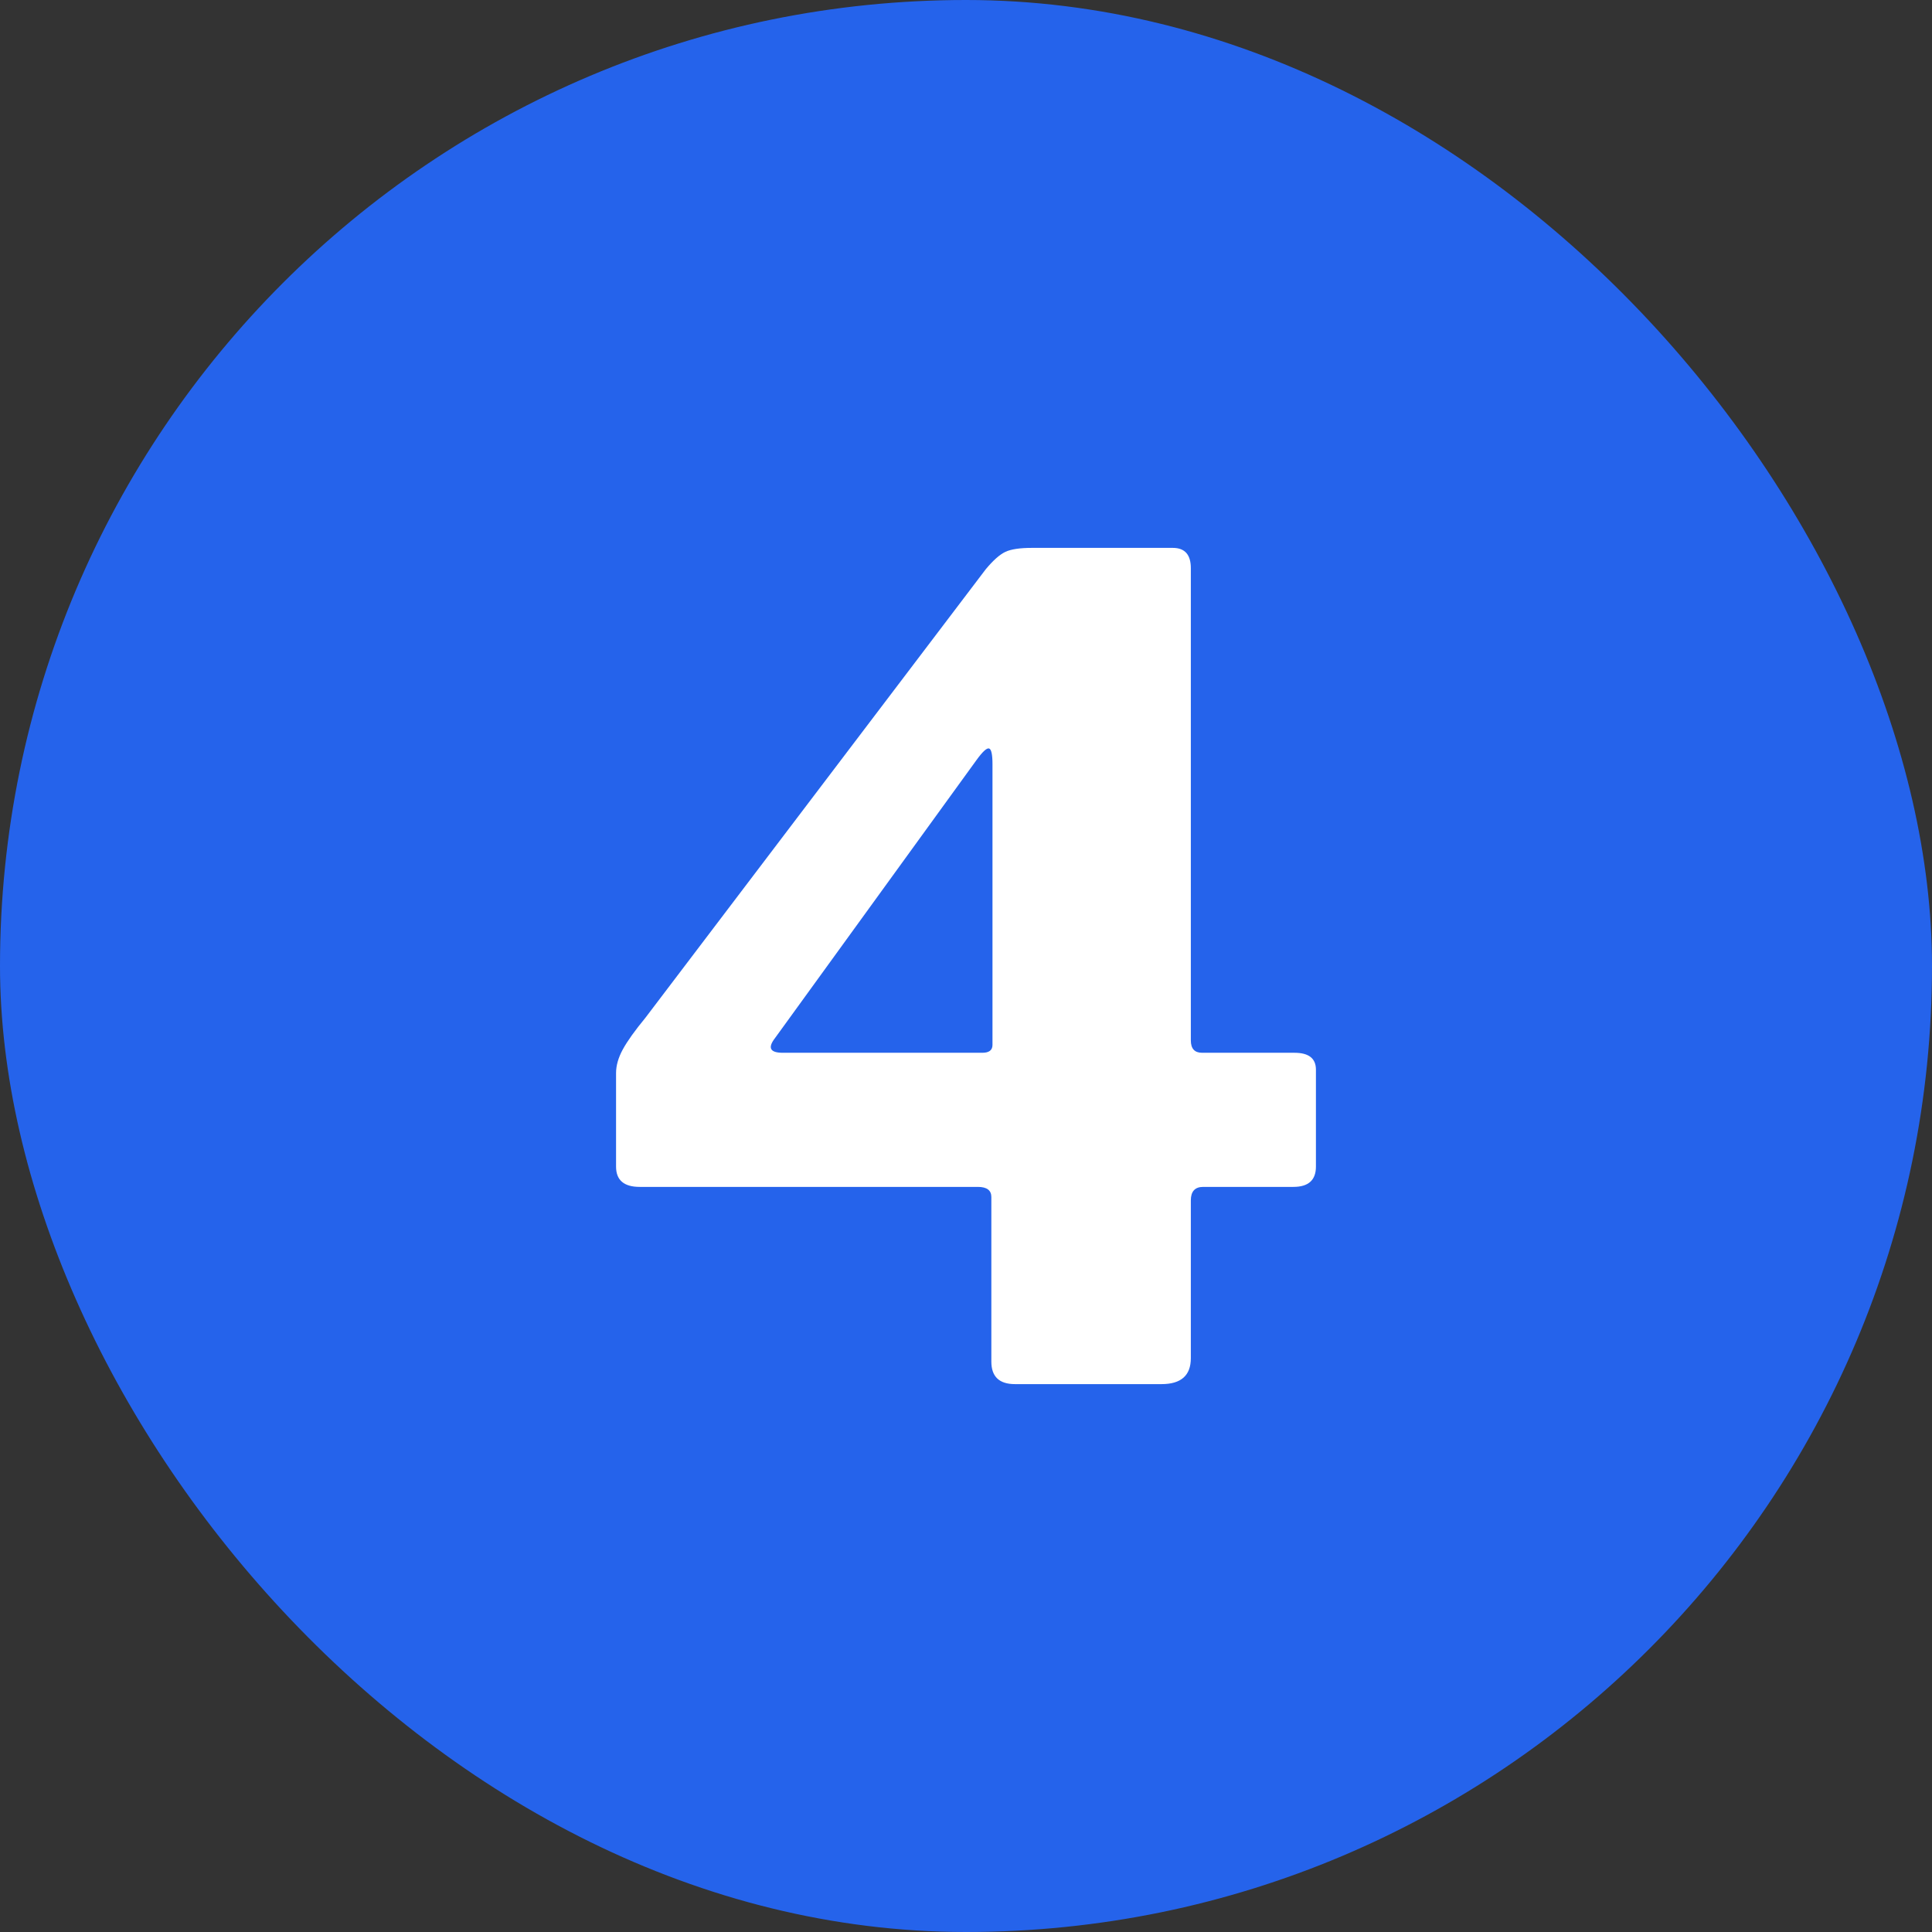
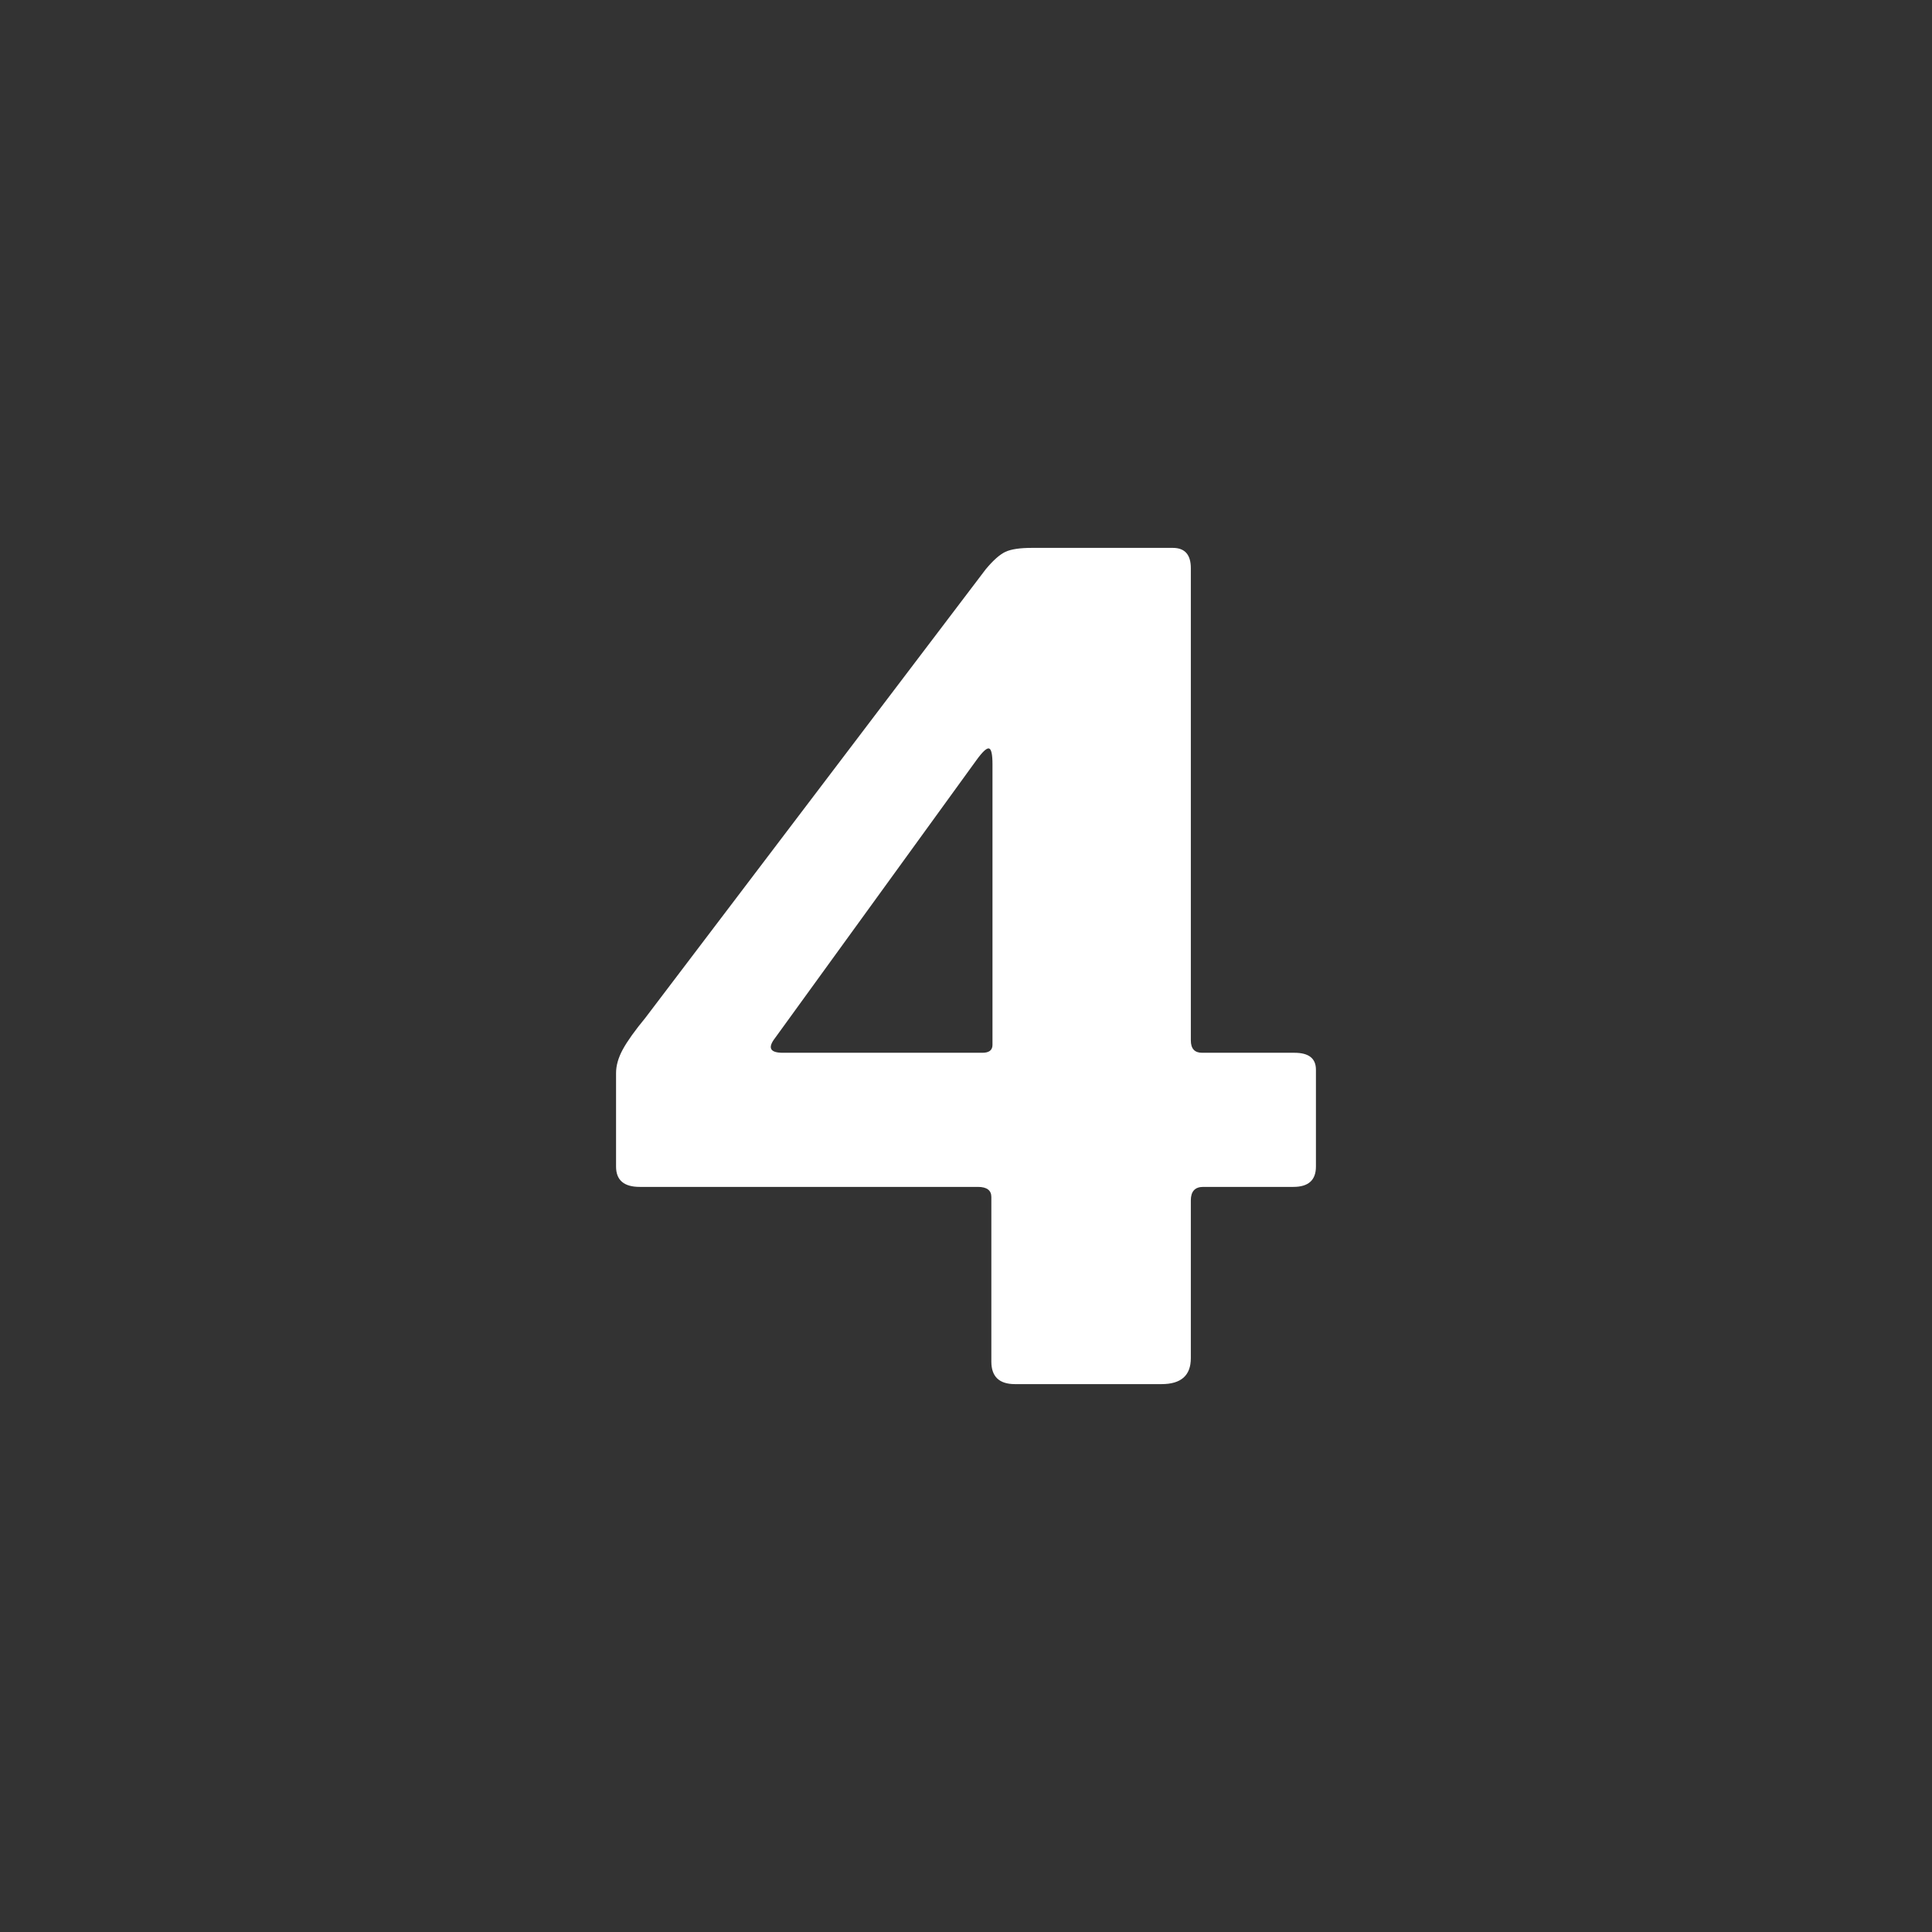
<svg xmlns="http://www.w3.org/2000/svg" id="Layer_1" width="600" height="600" version="1.1" viewBox="0 0 600 600">
  <rect x="0" y="0" width="600" height="600" fill="#333333" stroke="none" />
  <defs>
    <style> .st0 { fill: #2563eb; } .st1 { fill: #fff; } </style>
  </defs>
-   <rect class="st0" x="0" y="0" width="600" height="600" rx="300" ry="300" />
  <path class="st1" d="M312.25,171.375c1.75-.815,4.49-1.226,8.225-1.226h43.75c3.73,0,5.601,2.101,5.601,6.301v146.649c0,2.57,1.165,3.851,3.5,3.851h28.7c4.43,0,6.649,1.75,6.649,5.25v30.1c0,4.2-2.335,6.3-7,6.3h-28c-2.57,0-3.85,1.4-3.85,4.2v49c0,5.37-3.035,8.05-9.101,8.05h-45.5c-4.9,0-7.35-2.329-7.35-7v-51.1c0-2.101-1.4-3.15-4.2-3.15h-105c-4.9,0-7.35-2.1-7.35-6.3v-29.05c0-2.33.7-4.78,2.1-7.351,1.4-2.564,3.729-5.829,7-9.8l105.7-139.3c2.33-2.8,4.375-4.604,6.125-5.425ZM305.075,326.951c2.1,0,3.15-.815,3.15-2.45v-87.15c0-3.029-.35-4.665-1.05-4.899-.7-.23-1.985.935-3.85,3.5l-62.65,86.449c-2.335,3.035-1.521,4.551,2.45,4.551h61.95Z" />
</svg>